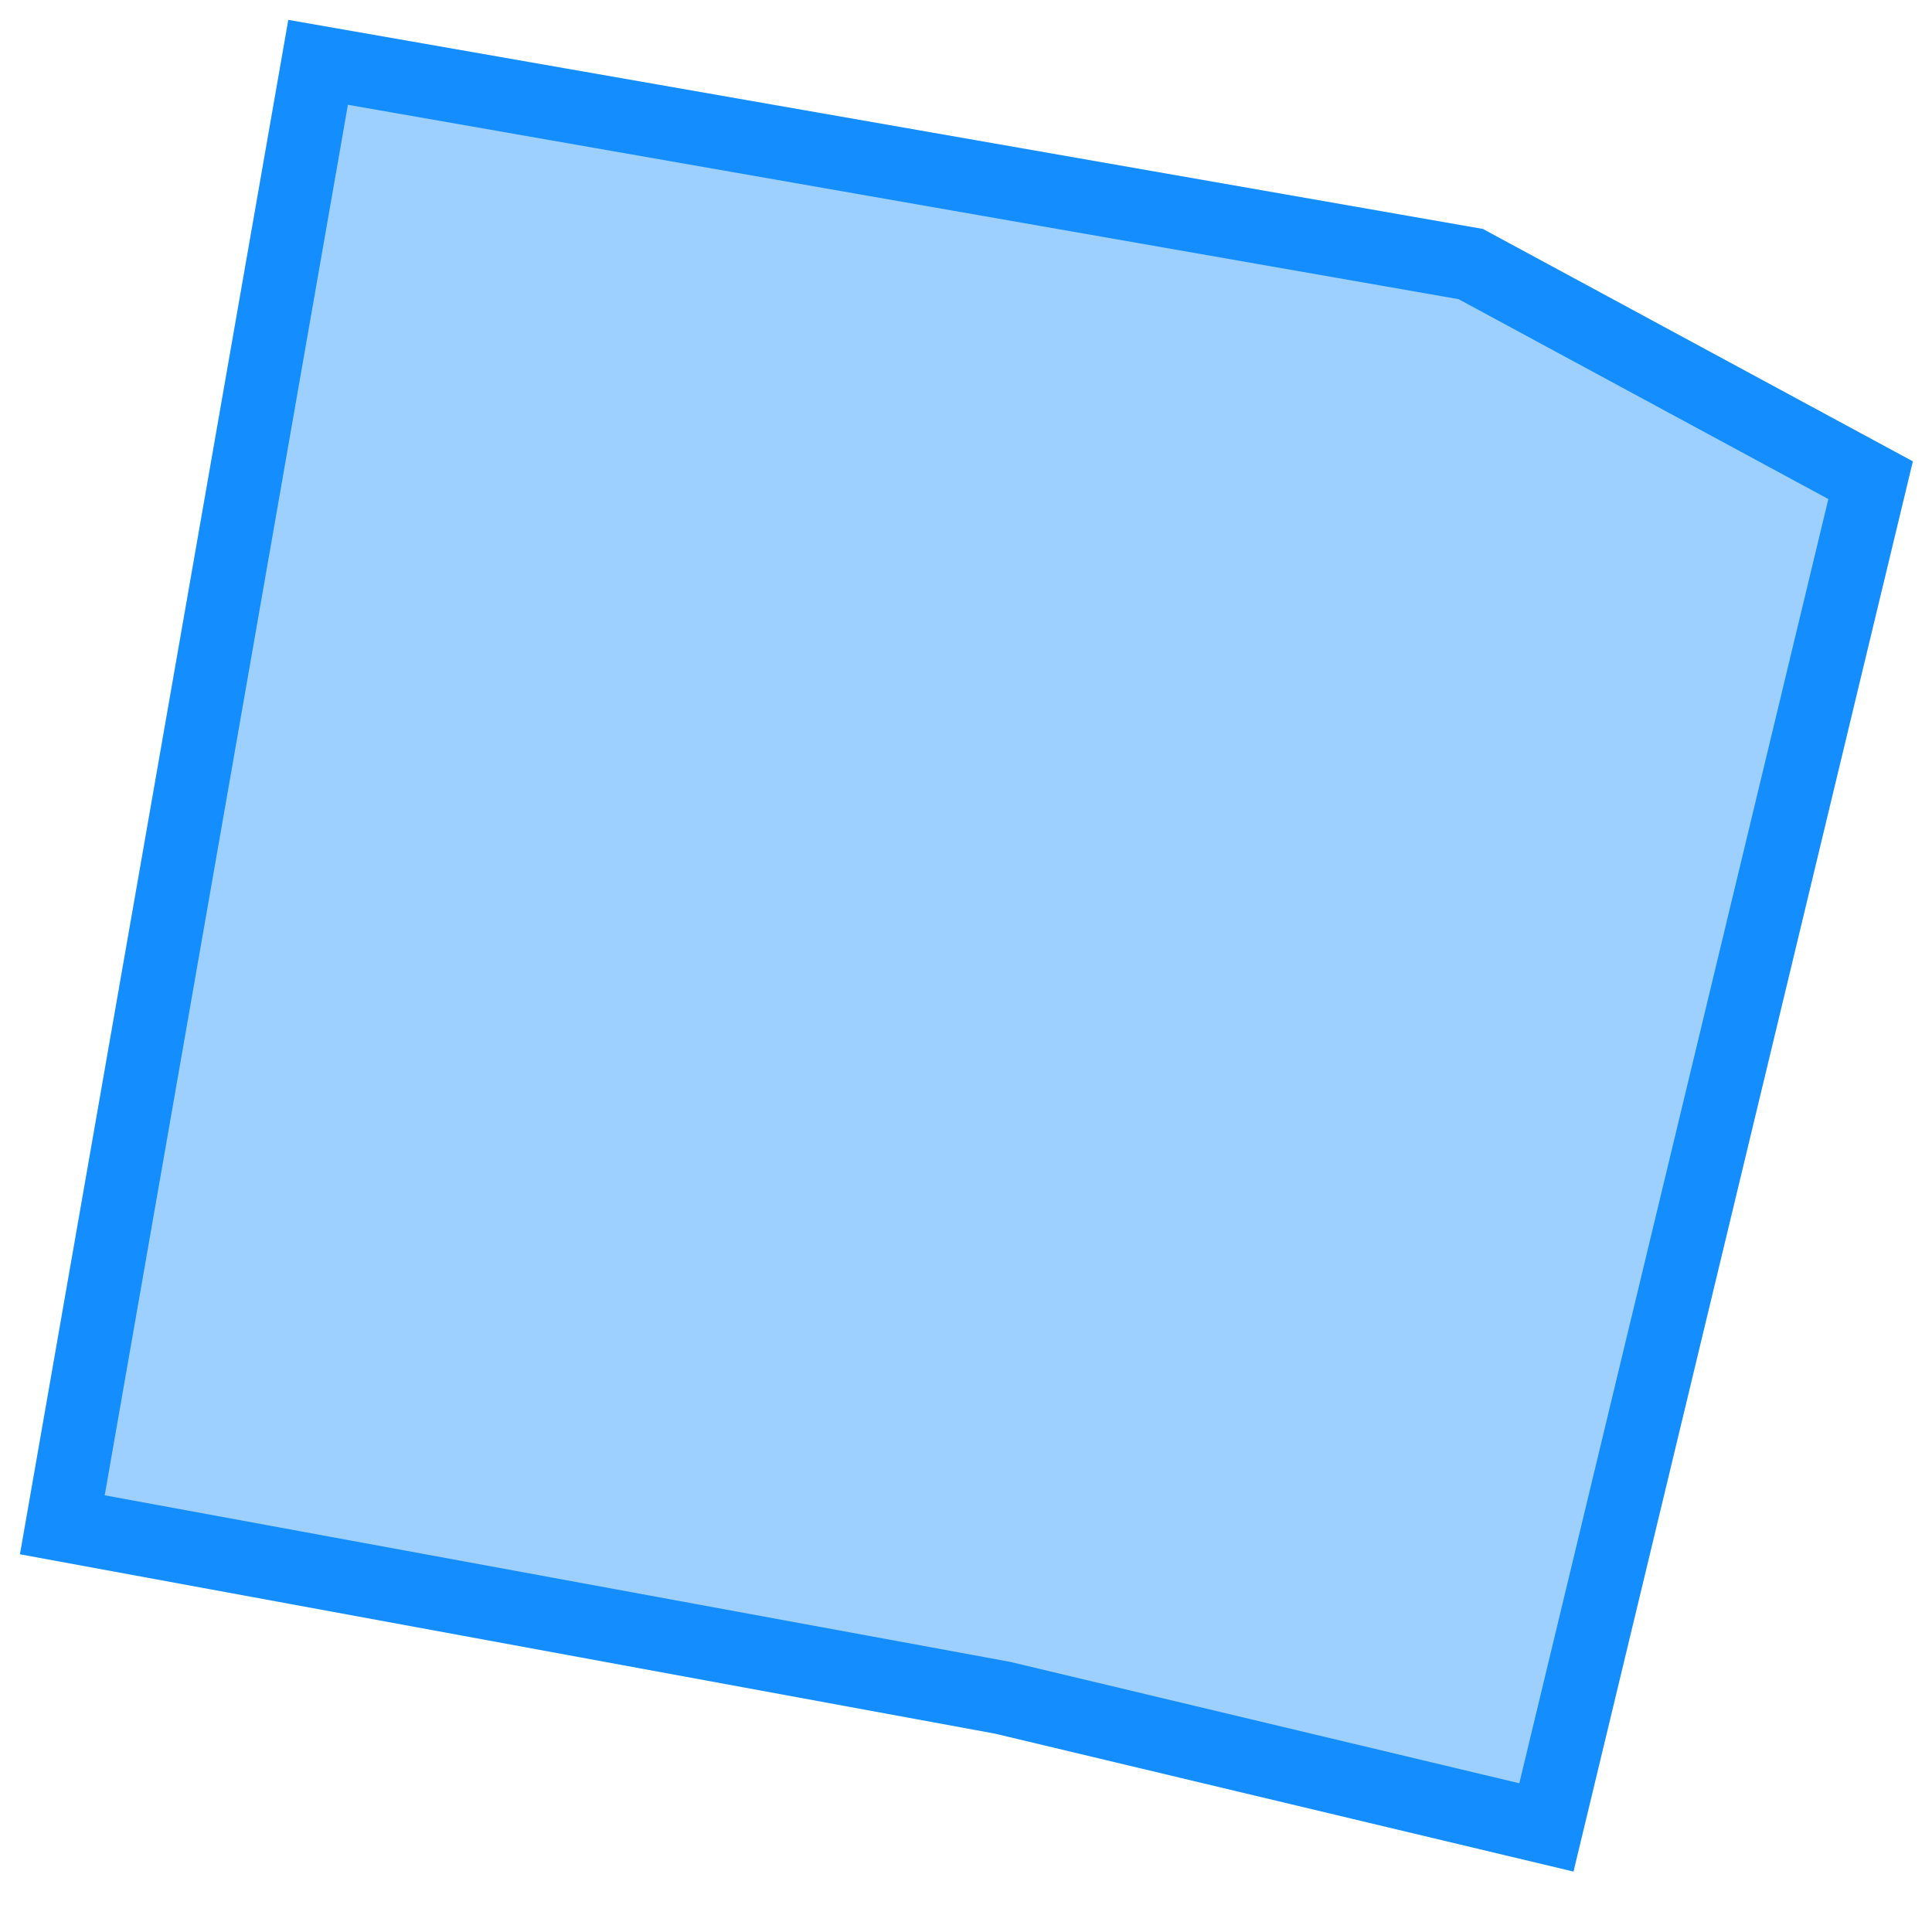
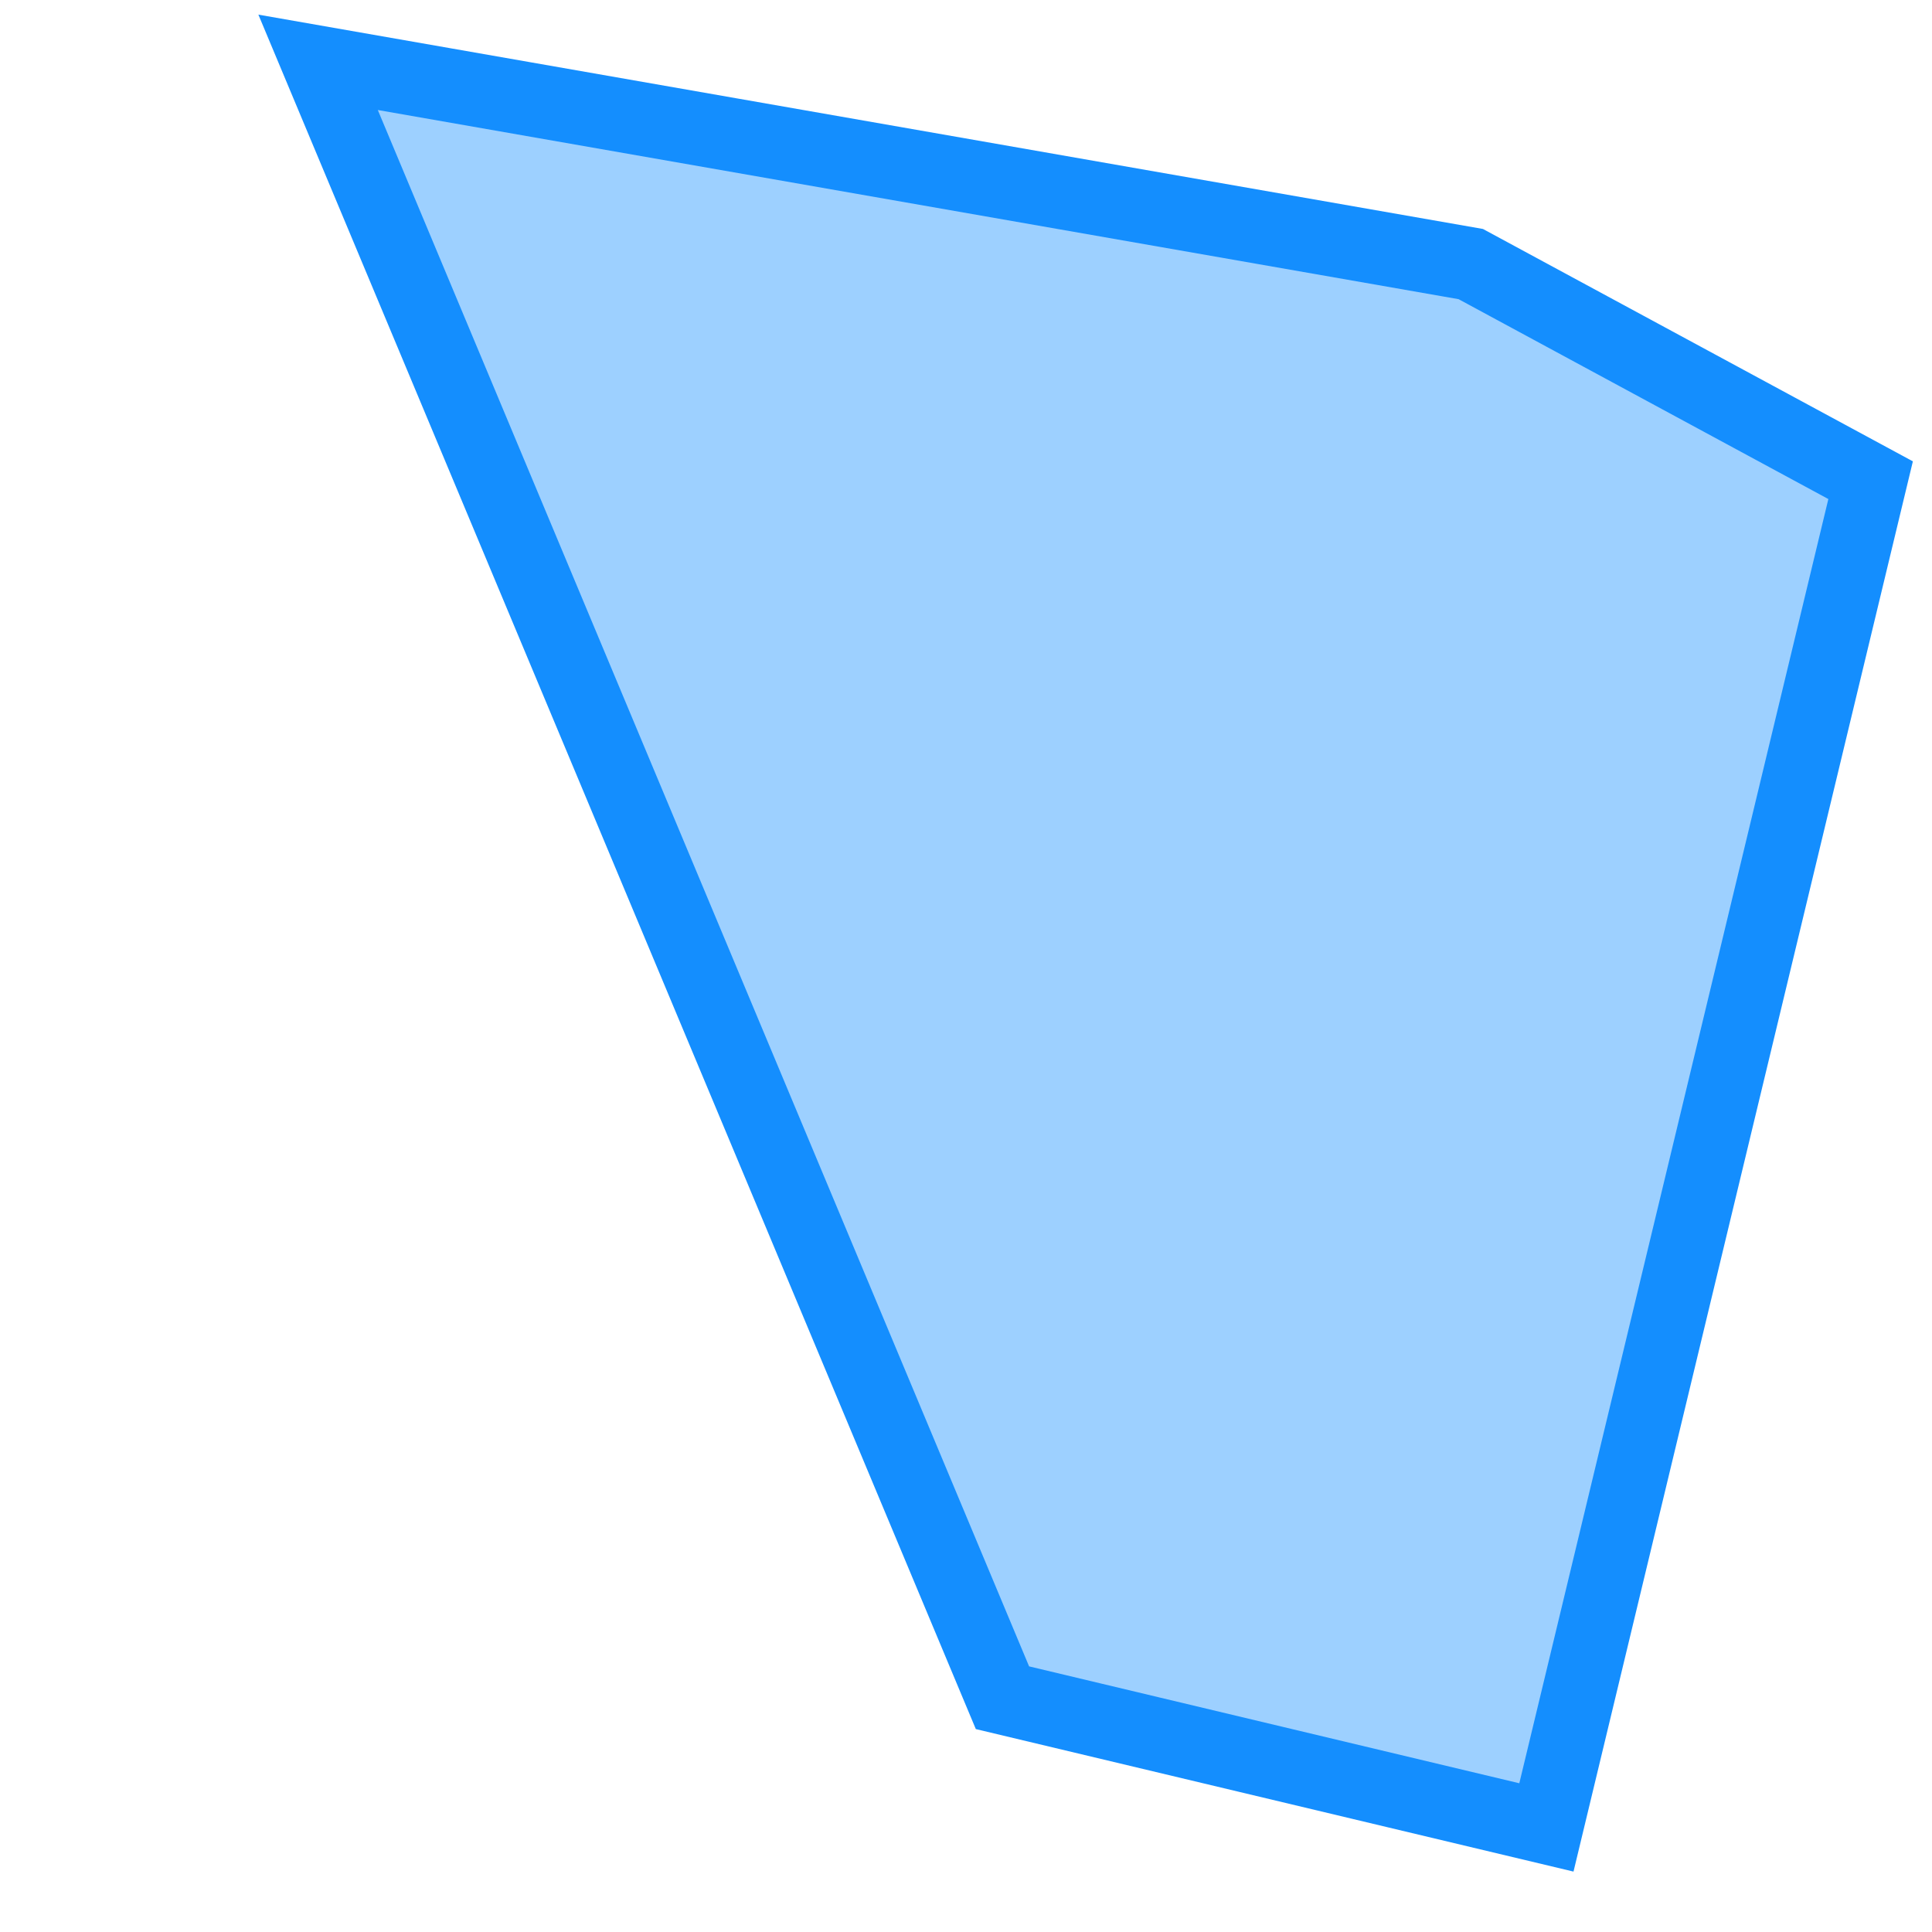
<svg xmlns="http://www.w3.org/2000/svg" width="31" height="31" viewBox="0 0 31 31" fill="none">
-   <path d="M23.599 4.237L5.104 1L1 24.466L16.085 27.241L24.813 29.322L30.015 7.705L23.599 4.237Z" fill="#9DD0FF" stroke="#148EFE" stroke-width="1.177" />
+   <path d="M23.599 4.237L5.104 1L16.085 27.241L24.813 29.322L30.015 7.705L23.599 4.237Z" fill="#9DD0FF" stroke="#148EFE" stroke-width="1.177" />
</svg>